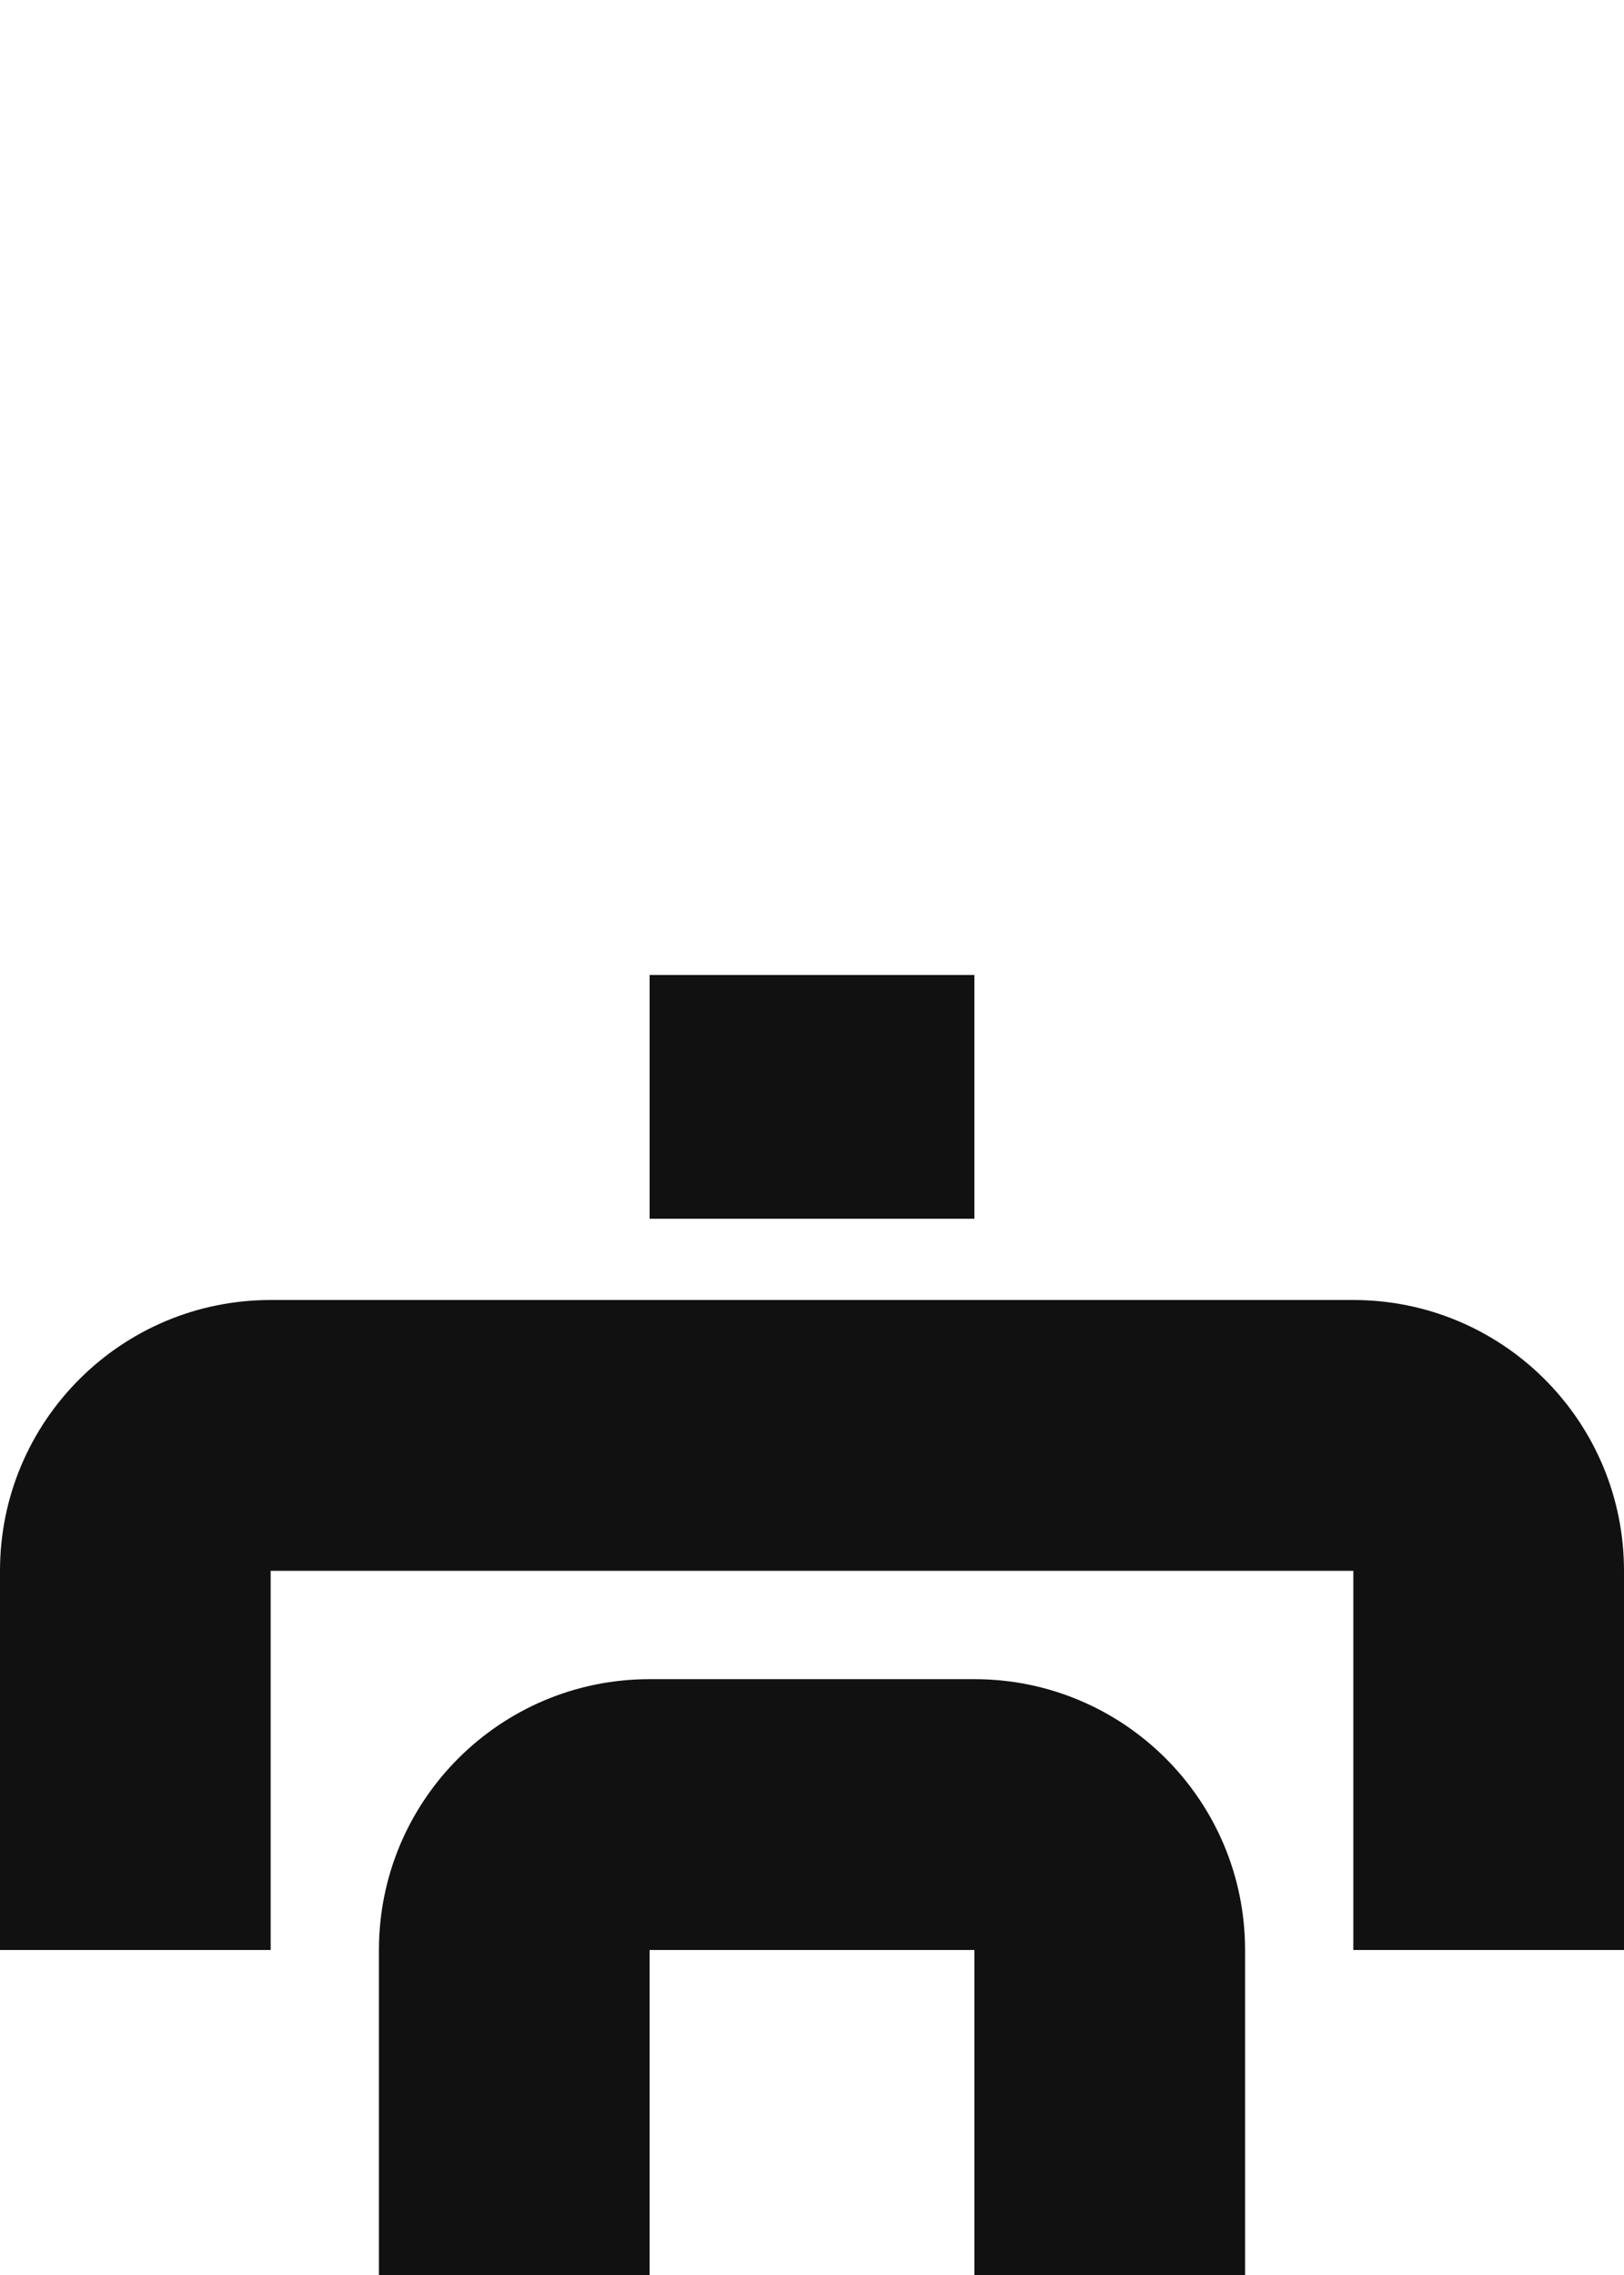
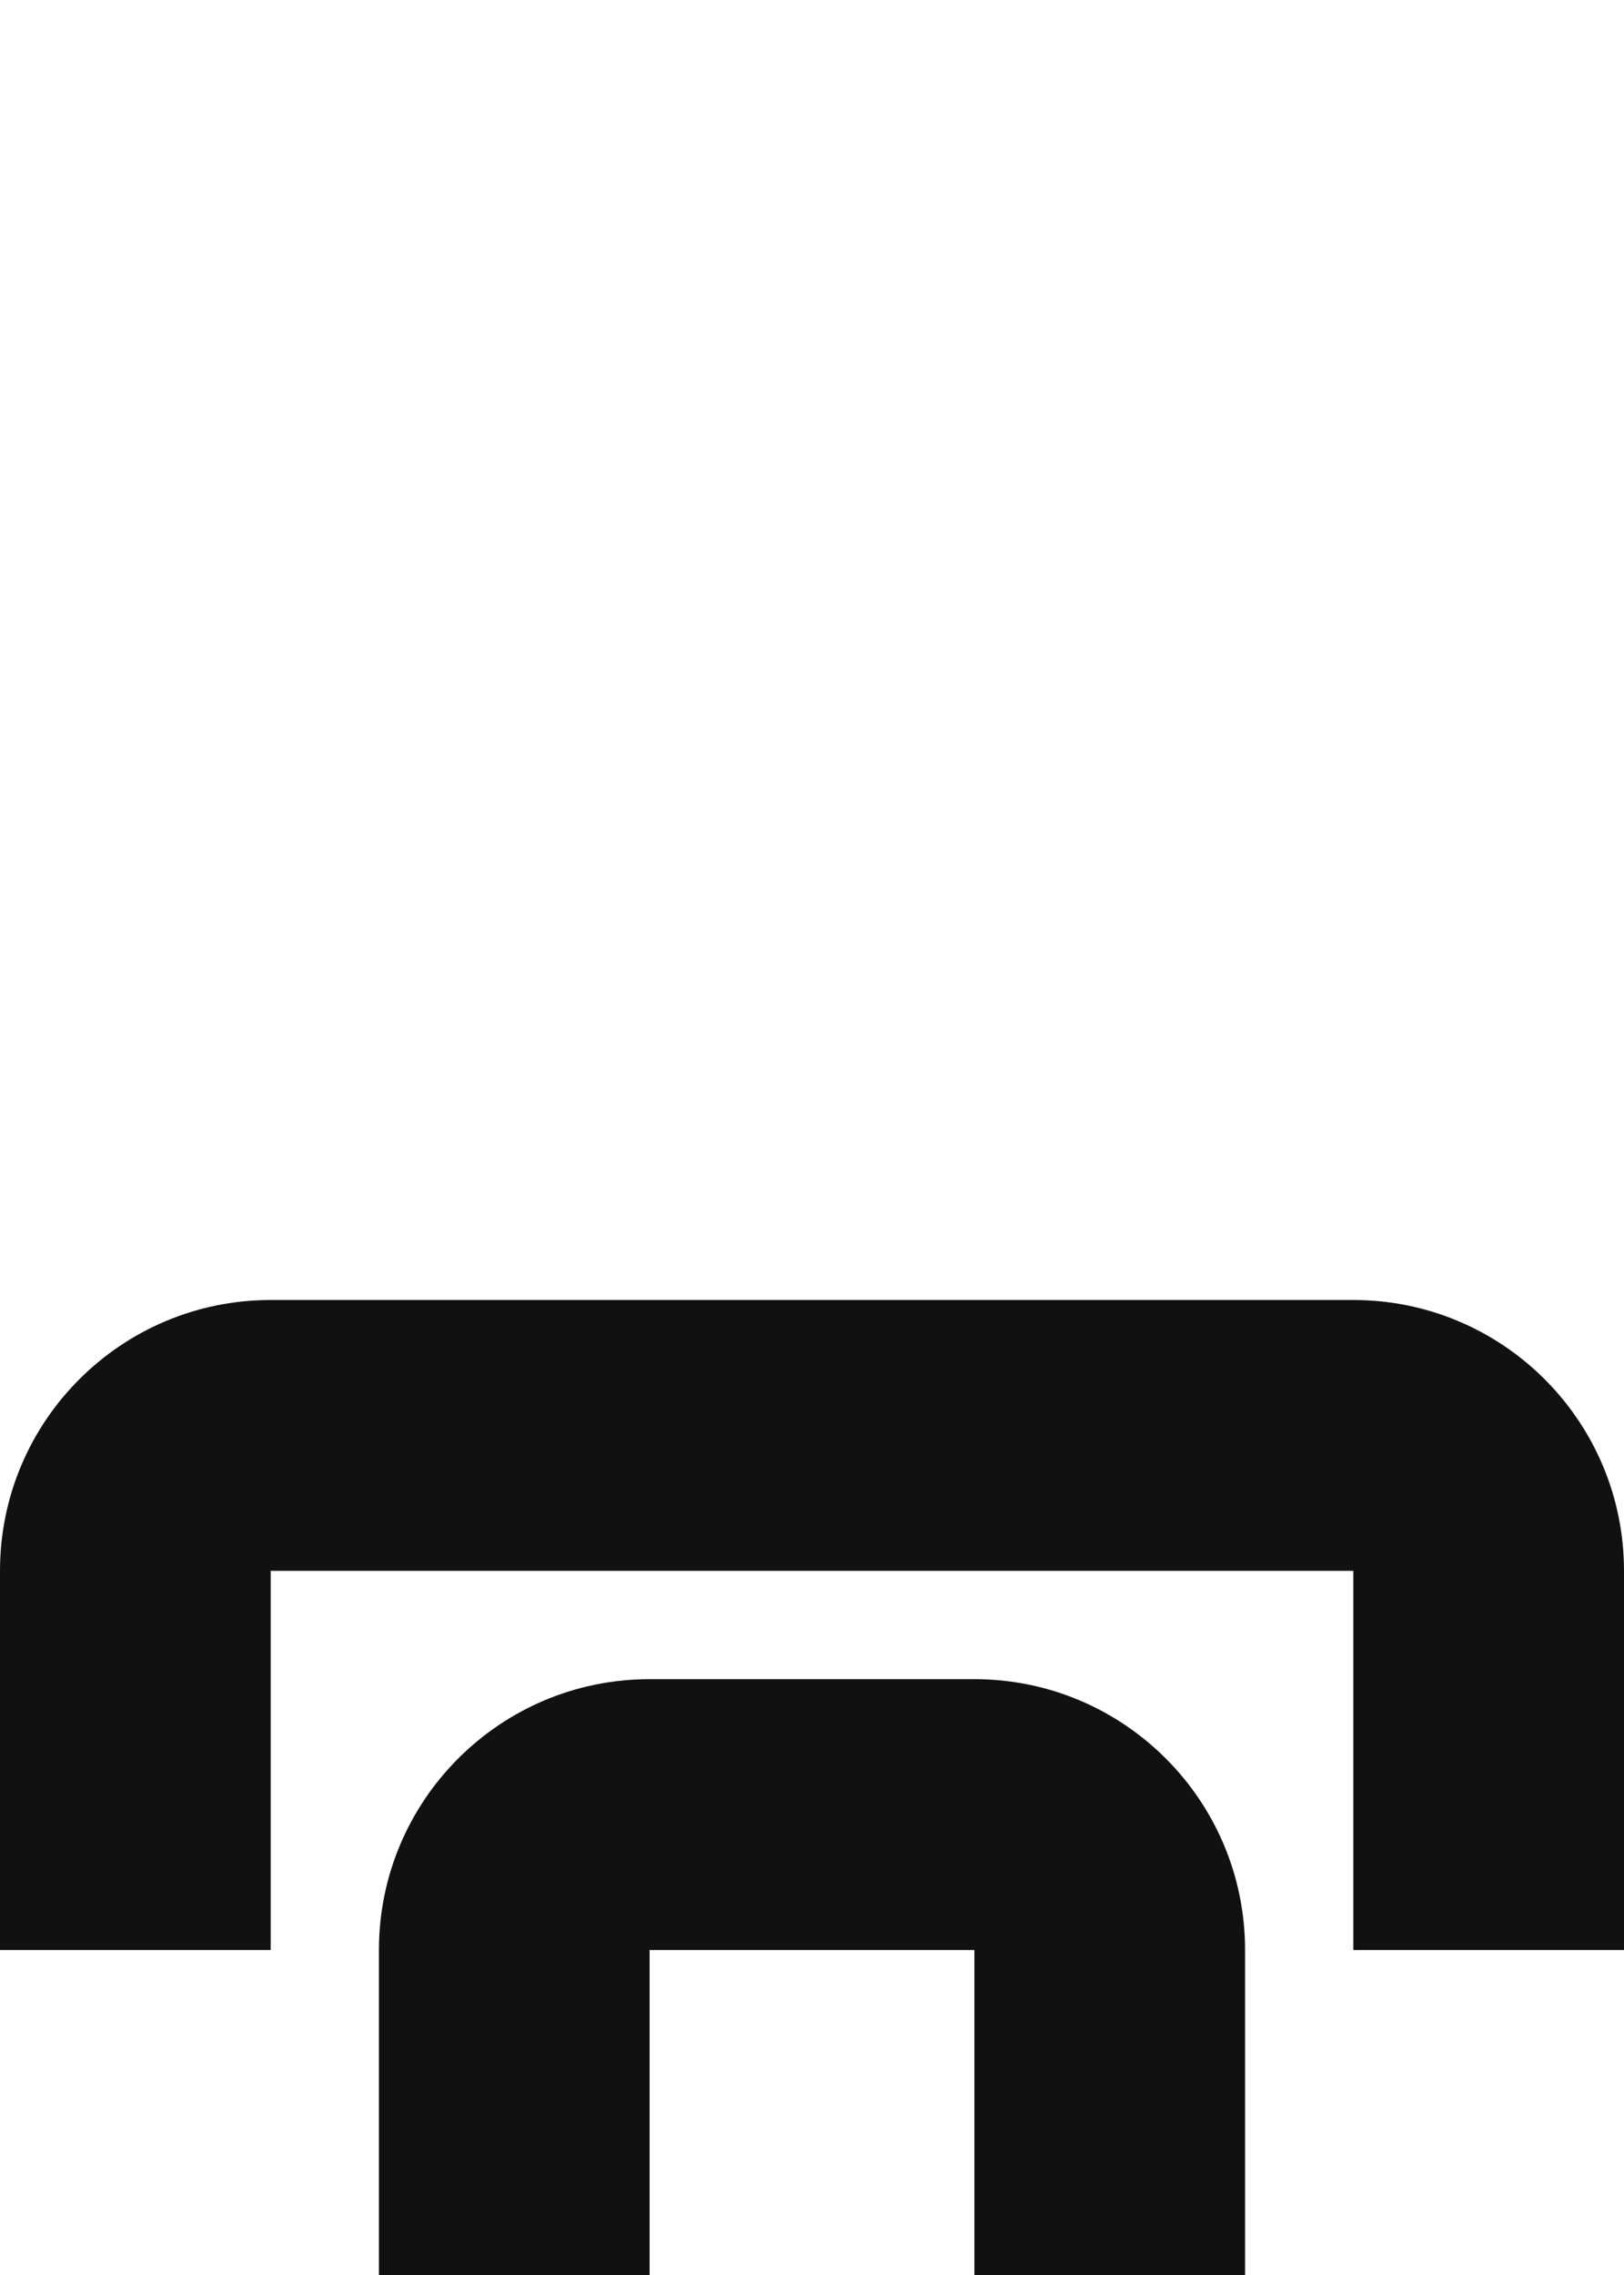
<svg xmlns="http://www.w3.org/2000/svg" width="120" height="168" viewBox="0 0 120 168" fill="none">
-   <path d="M48 72H72V90H48V72Z" fill="#111111" />
  <path d="M72 144H48V168H28V144C28 132.954 36.954 124 48 124H72C83.046 124 92 132.954 92 144V168H72V144ZM100 116H20V144H0V116C0 104.954 8.954 96 20 96H100L100.517 96.007C111.324 96.281 120 105.127 120 116V144H100V116Z" fill="#111111" />
</svg>